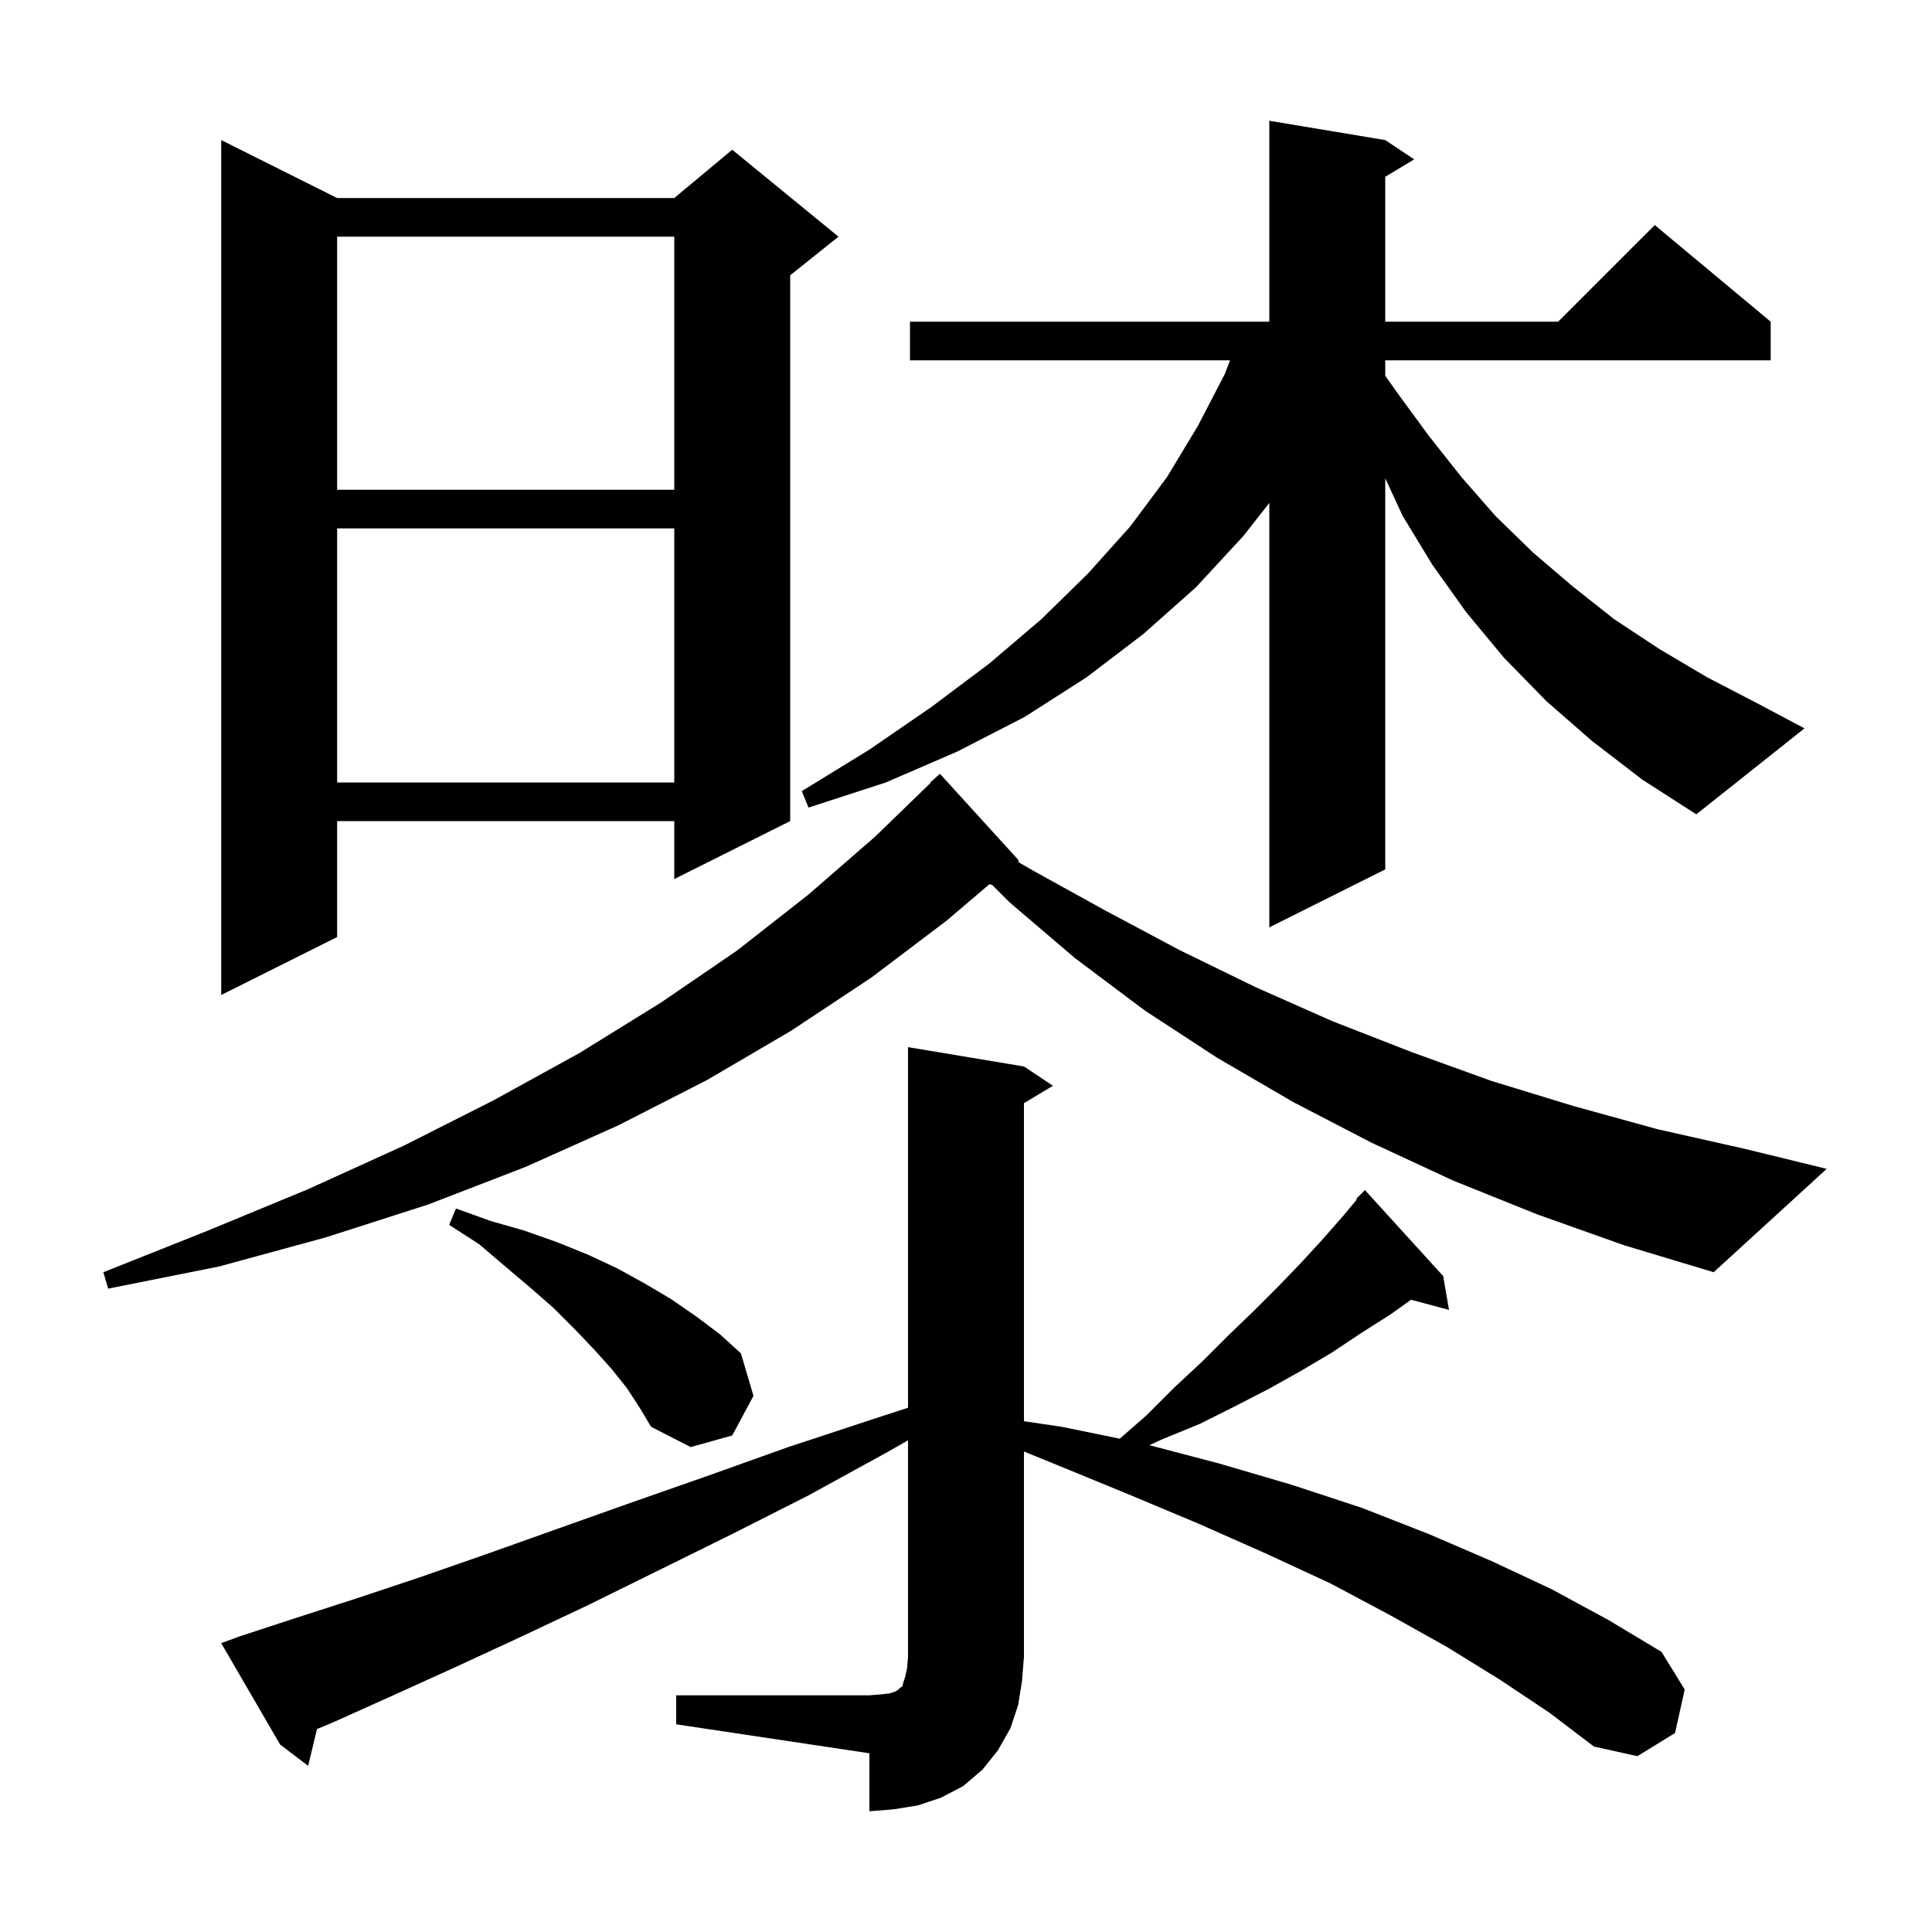
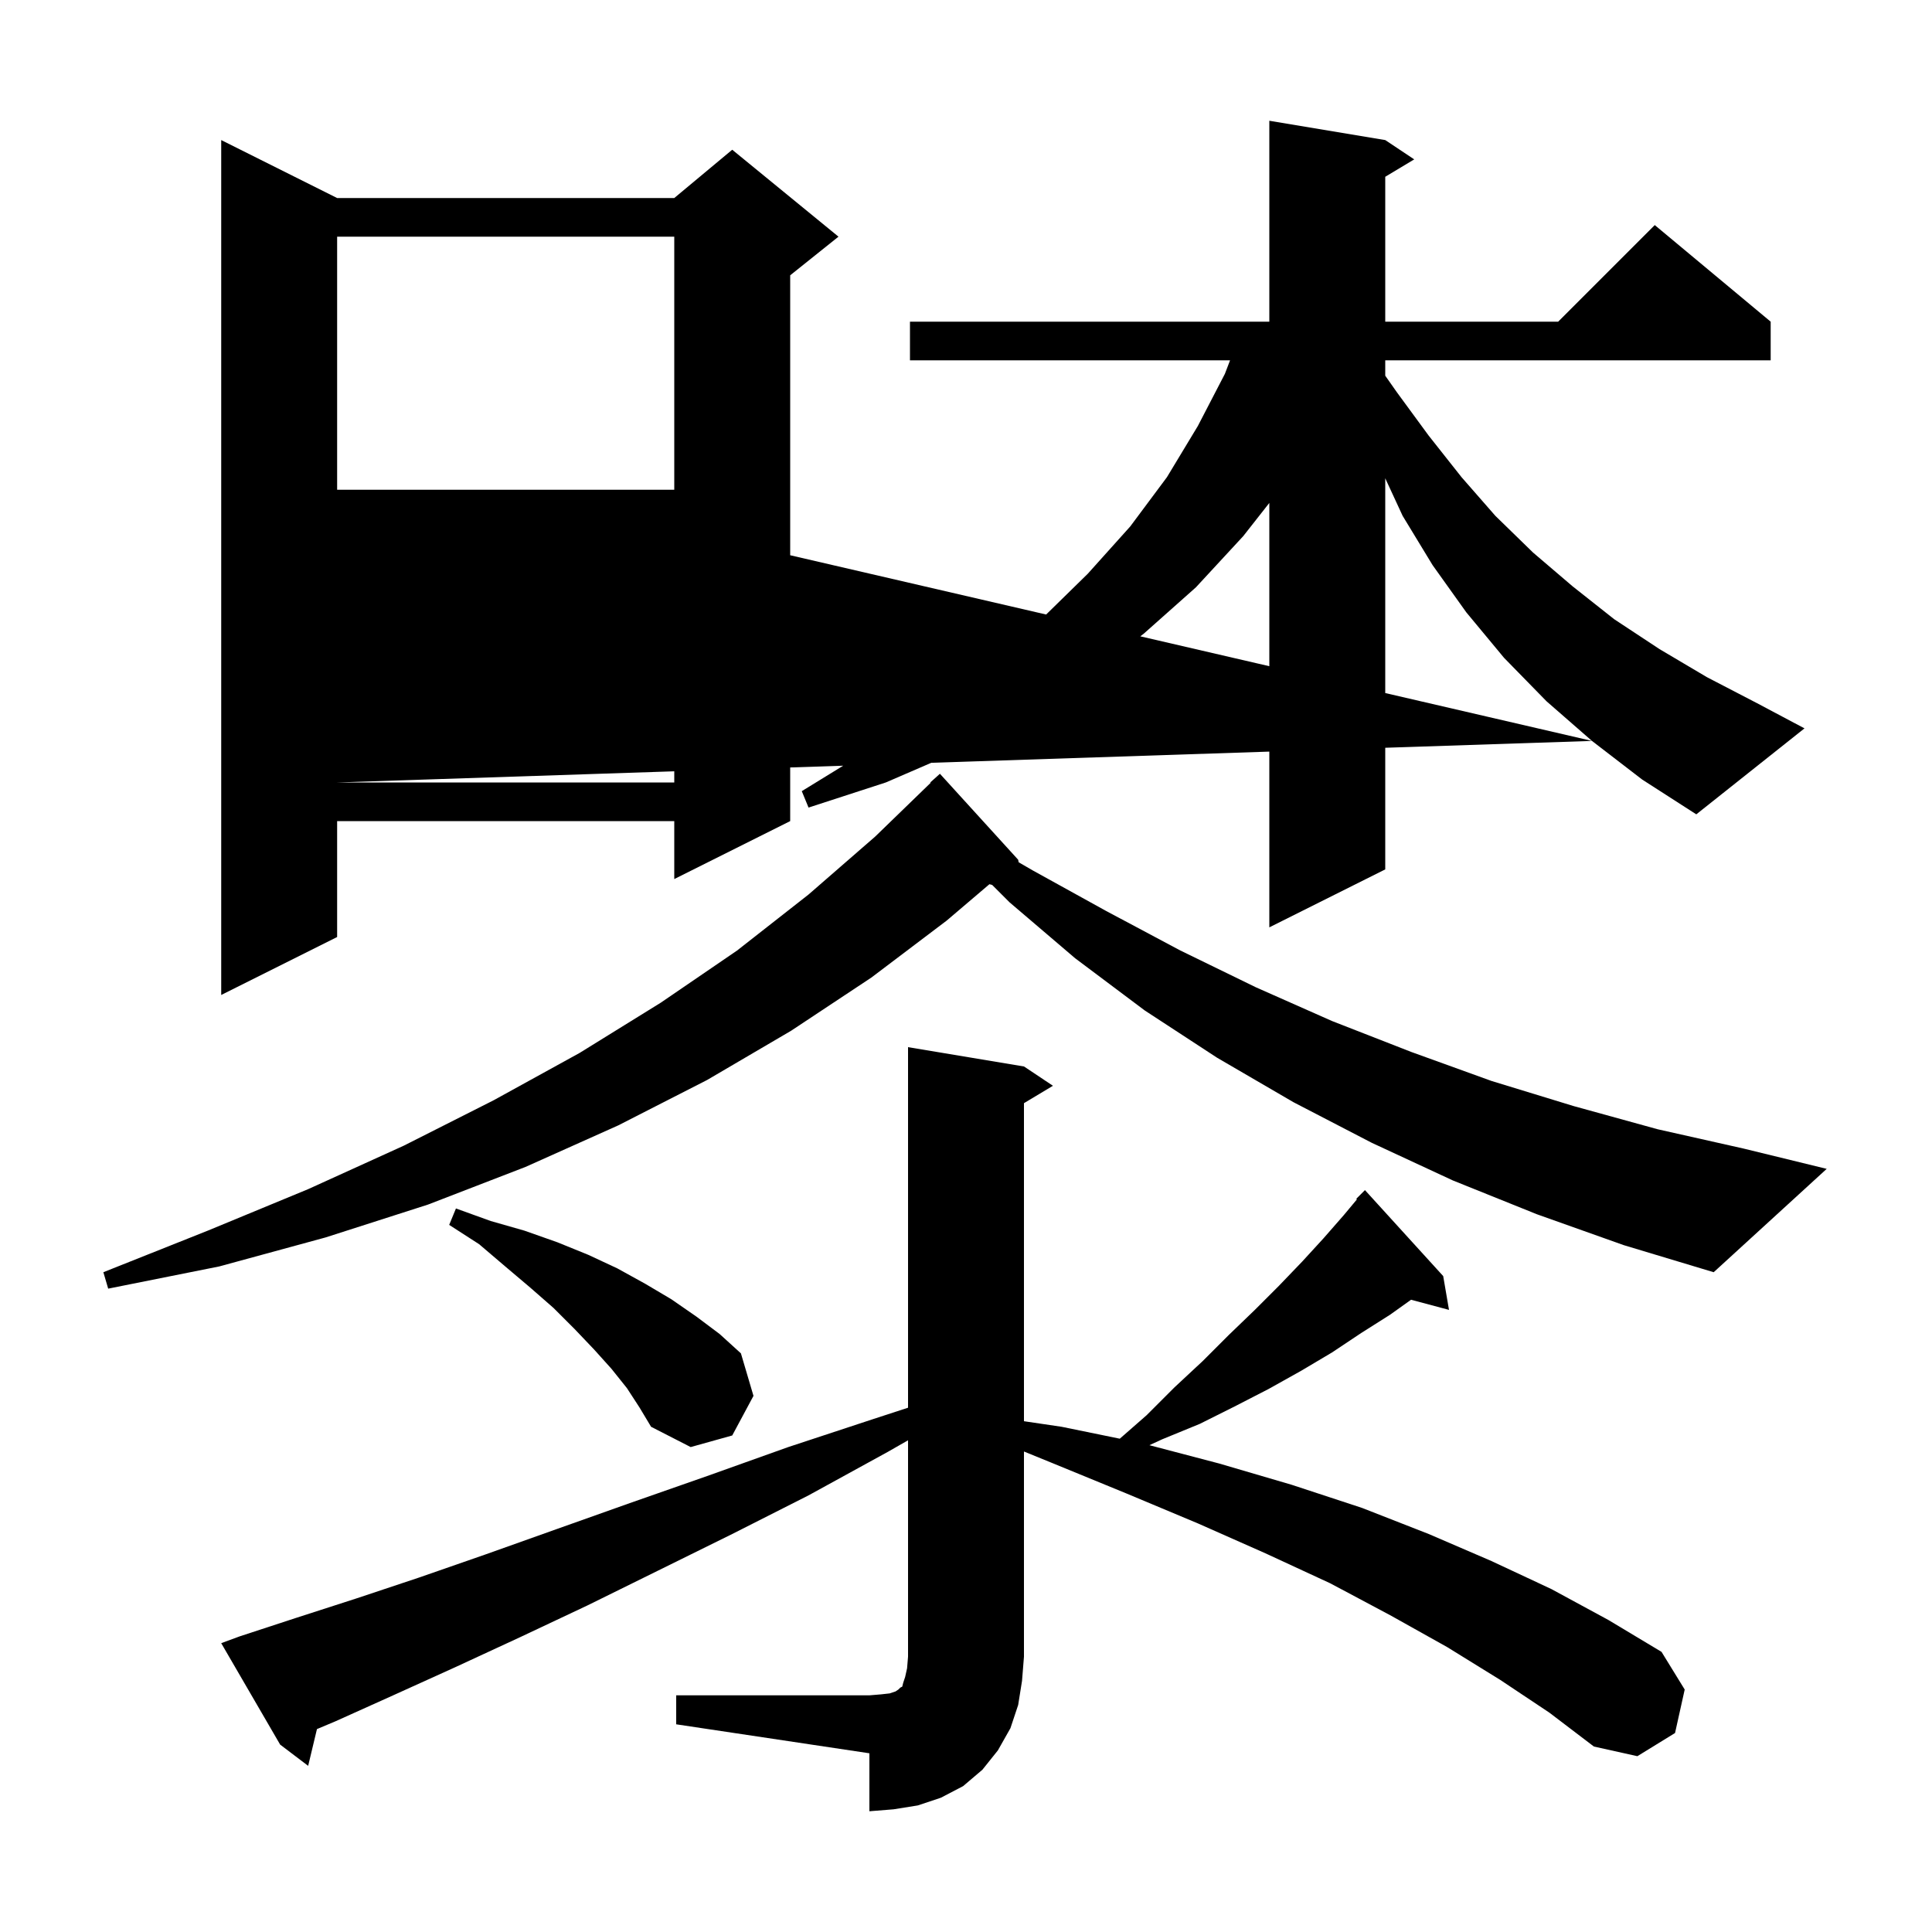
<svg xmlns="http://www.w3.org/2000/svg" version="1.1" baseProfile="full" viewBox="0 0 200 200" width="200" height="200">
  <g fill="currentColor">
-     <path d="M 70.0 175.5 L 90.0 175.5 L 91.2 175.4 L 92.1 175.3 L 92.7 175.1 L 93.0 174.9 L 93.2 174.7 L 93.4 174.6 L 93.5 174.2 L 93.7 173.6 L 93.9 172.7 L 94.0 171.5 L 94.0 149.1 L 91.9 150.3 L 83.7 154.8 L 75.8 158.8 L 68.1 162.6 L 60.8 166.2 L 53.8 169.5 L 47.1 172.6 L 40.7 175.5 L 34.7 178.2 L 32.811 178.995 L 31.9 182.8 L 29.0 180.6 L 22.9 170.1 L 24.8 169.4 L 30.6 167.5 L 36.8 165.5 L 43.4 163.3 L 50.3 160.9 L 57.6 158.3 L 65.2 155.6 L 73.2 152.8 L 81.6 149.8 L 90.4 146.9 L 94.0 145.726 L 94.0 108.4 L 106.0 110.4 L 109.0 112.4 L 106.0 114.2 L 106.0 147.124 L 109.9 147.7 L 115.92 148.933 L 118.7 146.5 L 121.6 143.6 L 124.5 140.9 L 127.2 138.2 L 129.9 135.6 L 132.4 133.1 L 134.8 130.6 L 137.0 128.2 L 139.1 125.8 L 140.467 124.16 L 140.4 124.1 L 141.3 123.2 L 149.4 132.1 L 150.0 135.6 L 146.073 134.548 L 143.9 136.1 L 140.9 138.0 L 137.9 140.0 L 134.7 141.9 L 131.3 143.8 L 127.8 145.6 L 124.2 147.4 L 120.3 149.0 L 118.986 149.606 L 126.2 151.5 L 133.7 153.7 L 141.0 156.1 L 147.9 158.8 L 154.4 161.6 L 160.6 164.5 L 166.5 167.7 L 172.0 171.0 L 174.4 174.9 L 173.4 179.4 L 169.5 181.8 L 165.0 180.8 L 160.4 177.3 L 155.3 173.9 L 149.8 170.5 L 143.9 167.2 L 137.7 163.9 L 131.0 160.8 L 124.0 157.7 L 116.6 154.6 L 108.8 151.4 L 106.0 150.259 L 106.0 171.5 L 105.8 174.0 L 105.4 176.5 L 104.6 178.9 L 103.3 181.2 L 101.7 183.2 L 99.7 184.9 L 97.4 186.1 L 95.0 186.9 L 92.5 187.3 L 90.0 187.5 L 90.0 181.5 L 70.0 178.5 Z M 64.9 143.7 L 63.3 141.7 L 61.5 139.7 L 59.5 137.6 L 57.3 135.4 L 54.9 133.3 L 52.3 131.1 L 49.6 128.8 L 46.5 126.8 L 47.2 125.1 L 50.8 126.4 L 54.3 127.4 L 57.7 128.6 L 60.9 129.9 L 63.9 131.3 L 66.8 132.9 L 69.5 134.5 L 72.1 136.3 L 74.5 138.1 L 76.7 140.1 L 78.0 144.5 L 75.8 148.6 L 71.5 149.8 L 67.4 147.7 L 66.2 145.7 Z M 159.1 125.7 L 150.4 122.2 L 142.0 118.3 L 133.9 114.1 L 126.0 109.5 L 118.5 104.6 L 111.3 99.2 L 104.5 93.4 L 102.707 91.607 L 102.425 91.533 L 98.0 95.3 L 90.2 101.2 L 81.9 106.7 L 73.2 111.8 L 64.0 116.5 L 54.4 120.8 L 44.3 124.7 L 33.7 128.1 L 22.7 131.1 L 11.2 133.4 L 10.7 131.7 L 21.5 127.4 L 31.9 123.1 L 41.8 118.6 L 51.1 113.9 L 60.0 109.0 L 68.4 103.8 L 76.3 98.4 L 83.7 92.6 L 90.6 86.6 L 96.341 81.036 L 96.3 81.0 L 97.3 80.1 L 105.4 89.0 L 105.452 89.262 L 106.9 90.1 L 114.5 94.3 L 122.2 98.4 L 130.0 102.2 L 137.9 105.7 L 146.1 108.9 L 154.4 111.9 L 162.9 114.5 L 171.6 116.9 L 180.5 118.9 L 189.1 121.0 L 177.4 131.7 L 168.1 128.9 Z M 34.9 20.5 L 69.8 20.5 L 75.8 15.5 L 86.8 24.5 L 81.8 28.5 L 81.8 85.0 L 69.8 91.0 L 69.8 85.0 L 34.9 85.0 L 34.9 97.0 L 22.9 103.0 L 22.9 14.5 Z M 164.8 76.7 L 160.1 72.6 L 155.7 68.1 L 151.8 63.4 L 148.3 58.5 L 145.2 53.4 L 143.4 49.512 L 143.4 90.0 L 131.4 96.0 L 131.4 52.064 L 128.7 55.5 L 123.8 60.8 L 118.4 65.6 L 112.5 70.1 L 106.1 74.2 L 99.1 77.8 L 91.7 81.0 L 83.7 83.6 L 83.0 81.9 L 90.0 77.6 L 96.4 73.2 L 102.4 68.7 L 107.8 64.1 L 112.6 59.4 L 117.0 54.5 L 120.8 49.4 L 124.0 44.1 L 126.8 38.7 L 127.335 37.3 L 94.2 37.3 L 94.2 33.3 L 131.4 33.3 L 131.4 12.5 L 143.4 14.5 L 146.4 16.5 L 143.4 18.3 L 143.4 33.3 L 161.3 33.3 L 171.3 23.3 L 183.3 33.3 L 183.3 37.3 L 143.4 37.3 L 143.4 38.891 L 144.6 40.6 L 147.9 45.1 L 151.3 49.4 L 154.8 53.4 L 158.7 57.2 L 162.8 60.7 L 167.1 64.1 L 171.8 67.2 L 176.7 70.1 L 181.9 72.8 L 186.8 75.4 L 175.6 84.3 L 170.0 80.7 Z M 34.9 54.7 L 34.9 81.0 L 69.8 81.0 L 69.8 54.7 Z M 34.9 24.5 L 34.9 50.7 L 69.8 50.7 L 69.8 24.5 Z " />
+     <path d="M 70.0 175.5 L 90.0 175.5 L 91.2 175.4 L 92.1 175.3 L 92.7 175.1 L 93.0 174.9 L 93.2 174.7 L 93.4 174.6 L 93.5 174.2 L 93.7 173.6 L 93.9 172.7 L 94.0 171.5 L 94.0 149.1 L 91.9 150.3 L 83.7 154.8 L 75.8 158.8 L 68.1 162.6 L 60.8 166.2 L 53.8 169.5 L 47.1 172.6 L 40.7 175.5 L 34.7 178.2 L 32.811 178.995 L 31.9 182.8 L 29.0 180.6 L 22.9 170.1 L 24.8 169.4 L 30.6 167.5 L 36.8 165.5 L 43.4 163.3 L 50.3 160.9 L 57.6 158.3 L 65.2 155.6 L 73.2 152.8 L 81.6 149.8 L 90.4 146.9 L 94.0 145.726 L 94.0 108.4 L 106.0 110.4 L 109.0 112.4 L 106.0 114.2 L 106.0 147.124 L 109.9 147.7 L 115.92 148.933 L 118.7 146.5 L 121.6 143.6 L 124.5 140.9 L 127.2 138.2 L 129.9 135.6 L 132.4 133.1 L 134.8 130.6 L 137.0 128.2 L 139.1 125.8 L 140.467 124.16 L 140.4 124.1 L 141.3 123.2 L 149.4 132.1 L 150.0 135.6 L 146.073 134.548 L 143.9 136.1 L 140.9 138.0 L 137.9 140.0 L 134.7 141.9 L 131.3 143.8 L 127.8 145.6 L 124.2 147.4 L 120.3 149.0 L 118.986 149.606 L 126.2 151.5 L 133.7 153.7 L 141.0 156.1 L 147.9 158.8 L 154.4 161.6 L 160.6 164.5 L 166.5 167.7 L 172.0 171.0 L 174.4 174.9 L 173.4 179.4 L 169.5 181.8 L 165.0 180.8 L 160.4 177.3 L 155.3 173.9 L 149.8 170.5 L 143.9 167.2 L 137.7 163.9 L 131.0 160.8 L 124.0 157.7 L 116.6 154.6 L 108.8 151.4 L 106.0 150.259 L 106.0 171.5 L 105.8 174.0 L 105.4 176.5 L 104.6 178.9 L 103.3 181.2 L 101.7 183.2 L 99.7 184.9 L 97.4 186.1 L 95.0 186.9 L 92.5 187.3 L 90.0 187.5 L 90.0 181.5 L 70.0 178.5 Z M 64.9 143.7 L 63.3 141.7 L 61.5 139.7 L 59.5 137.6 L 57.3 135.4 L 54.9 133.3 L 52.3 131.1 L 49.6 128.8 L 46.5 126.8 L 47.2 125.1 L 50.8 126.4 L 54.3 127.4 L 57.7 128.6 L 60.9 129.9 L 63.9 131.3 L 66.8 132.9 L 69.5 134.5 L 72.1 136.3 L 74.5 138.1 L 76.7 140.1 L 78.0 144.5 L 75.8 148.6 L 71.5 149.8 L 67.4 147.7 L 66.2 145.7 Z M 159.1 125.7 L 150.4 122.2 L 142.0 118.3 L 133.9 114.1 L 126.0 109.5 L 118.5 104.6 L 111.3 99.2 L 104.5 93.4 L 102.707 91.607 L 102.425 91.533 L 98.0 95.3 L 90.2 101.2 L 81.9 106.7 L 73.2 111.8 L 64.0 116.5 L 54.4 120.8 L 44.3 124.7 L 33.7 128.1 L 22.7 131.1 L 11.2 133.4 L 10.7 131.7 L 21.5 127.4 L 31.9 123.1 L 41.8 118.6 L 51.1 113.9 L 60.0 109.0 L 68.4 103.8 L 76.3 98.4 L 83.7 92.6 L 90.6 86.6 L 96.341 81.036 L 96.3 81.0 L 97.3 80.1 L 105.4 89.0 L 105.452 89.262 L 106.9 90.1 L 114.5 94.3 L 122.2 98.4 L 130.0 102.2 L 137.9 105.7 L 146.1 108.9 L 154.4 111.9 L 162.9 114.5 L 171.6 116.9 L 180.5 118.9 L 189.1 121.0 L 177.4 131.7 L 168.1 128.9 Z M 34.9 20.5 L 69.8 20.5 L 75.8 15.5 L 86.8 24.5 L 81.8 28.5 L 81.8 85.0 L 69.8 91.0 L 69.8 85.0 L 34.9 85.0 L 34.9 97.0 L 22.9 103.0 L 22.9 14.5 Z M 164.8 76.7 L 160.1 72.6 L 155.7 68.1 L 151.8 63.4 L 148.3 58.5 L 145.2 53.4 L 143.4 49.512 L 143.4 90.0 L 131.4 96.0 L 131.4 52.064 L 128.7 55.5 L 123.8 60.8 L 118.4 65.6 L 112.5 70.1 L 106.1 74.2 L 99.1 77.8 L 91.7 81.0 L 83.7 83.6 L 83.0 81.9 L 90.0 77.6 L 96.4 73.2 L 102.4 68.7 L 107.8 64.1 L 112.6 59.4 L 117.0 54.5 L 120.8 49.4 L 124.0 44.1 L 126.8 38.7 L 127.335 37.3 L 94.2 37.3 L 94.2 33.3 L 131.4 33.3 L 131.4 12.5 L 143.4 14.5 L 146.4 16.5 L 143.4 18.3 L 143.4 33.3 L 161.3 33.3 L 171.3 23.3 L 183.3 33.3 L 183.3 37.3 L 143.4 37.3 L 143.4 38.891 L 144.6 40.6 L 147.9 45.1 L 151.3 49.4 L 154.8 53.4 L 158.7 57.2 L 162.8 60.7 L 167.1 64.1 L 171.8 67.2 L 176.7 70.1 L 181.9 72.8 L 186.8 75.4 L 175.6 84.3 L 170.0 80.7 Z L 34.9 81.0 L 69.8 81.0 L 69.8 54.7 Z M 34.9 24.5 L 34.9 50.7 L 69.8 50.7 L 69.8 24.5 Z " />
  </g>
</svg>